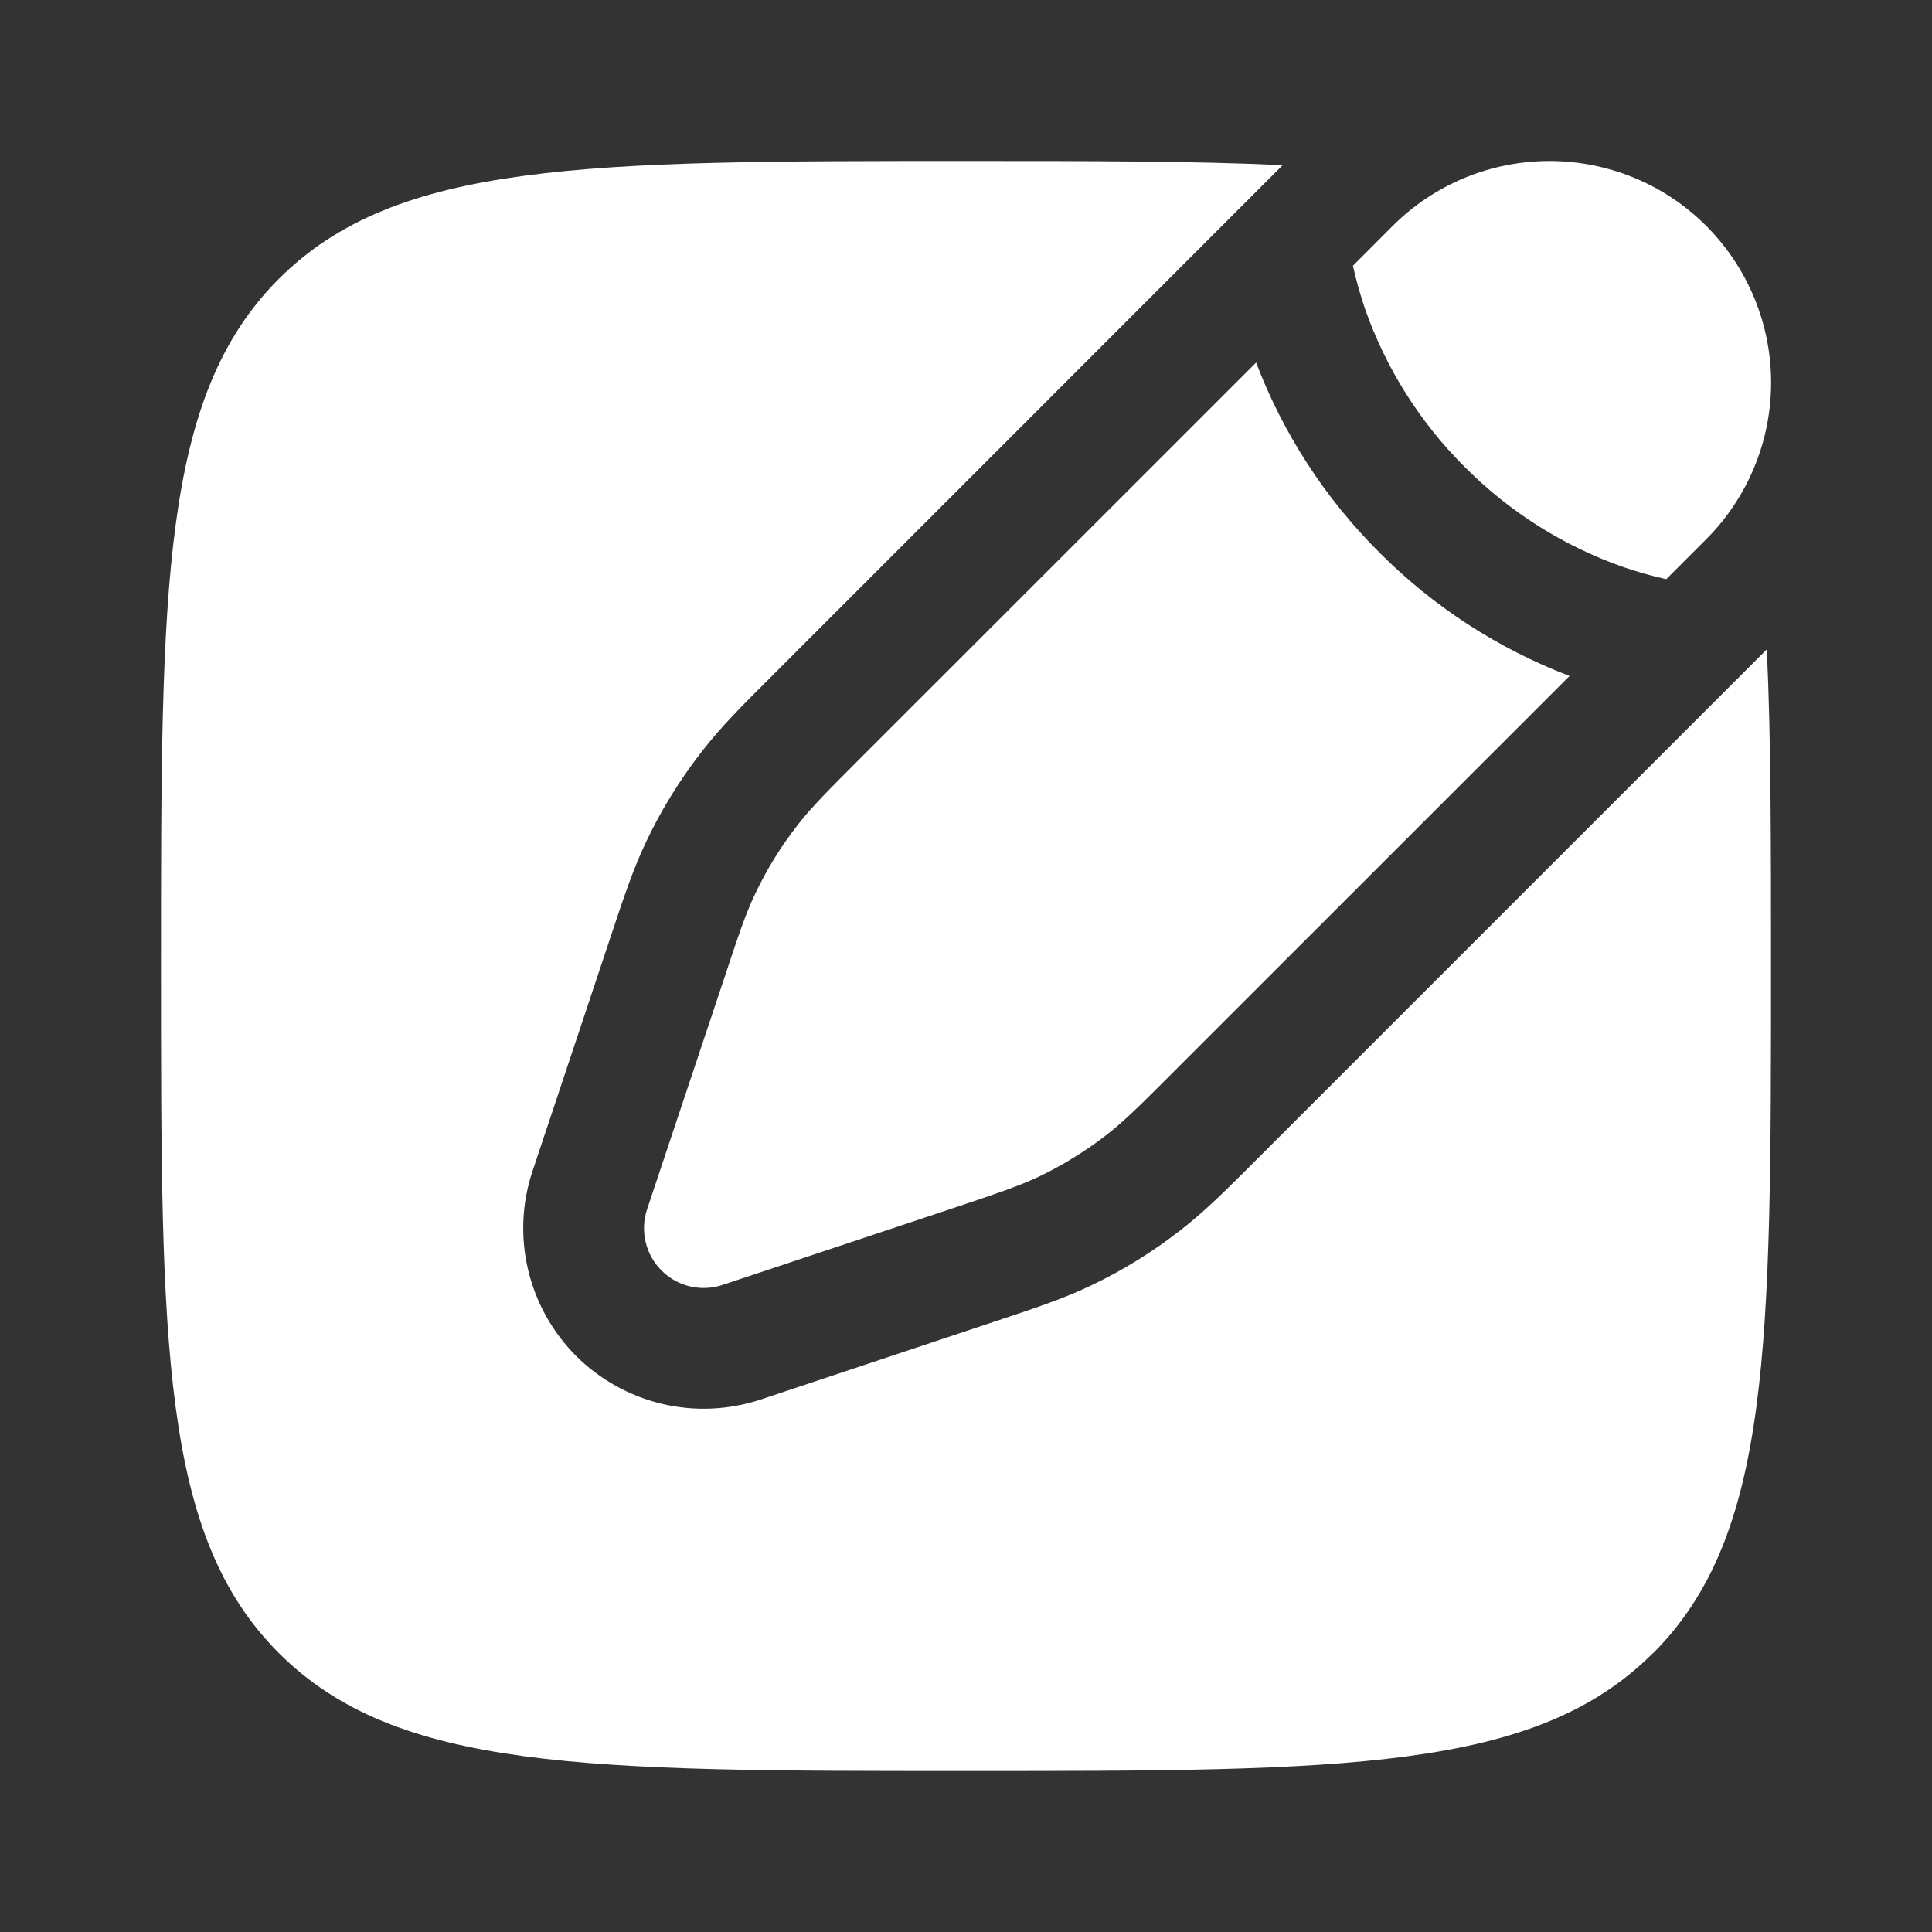
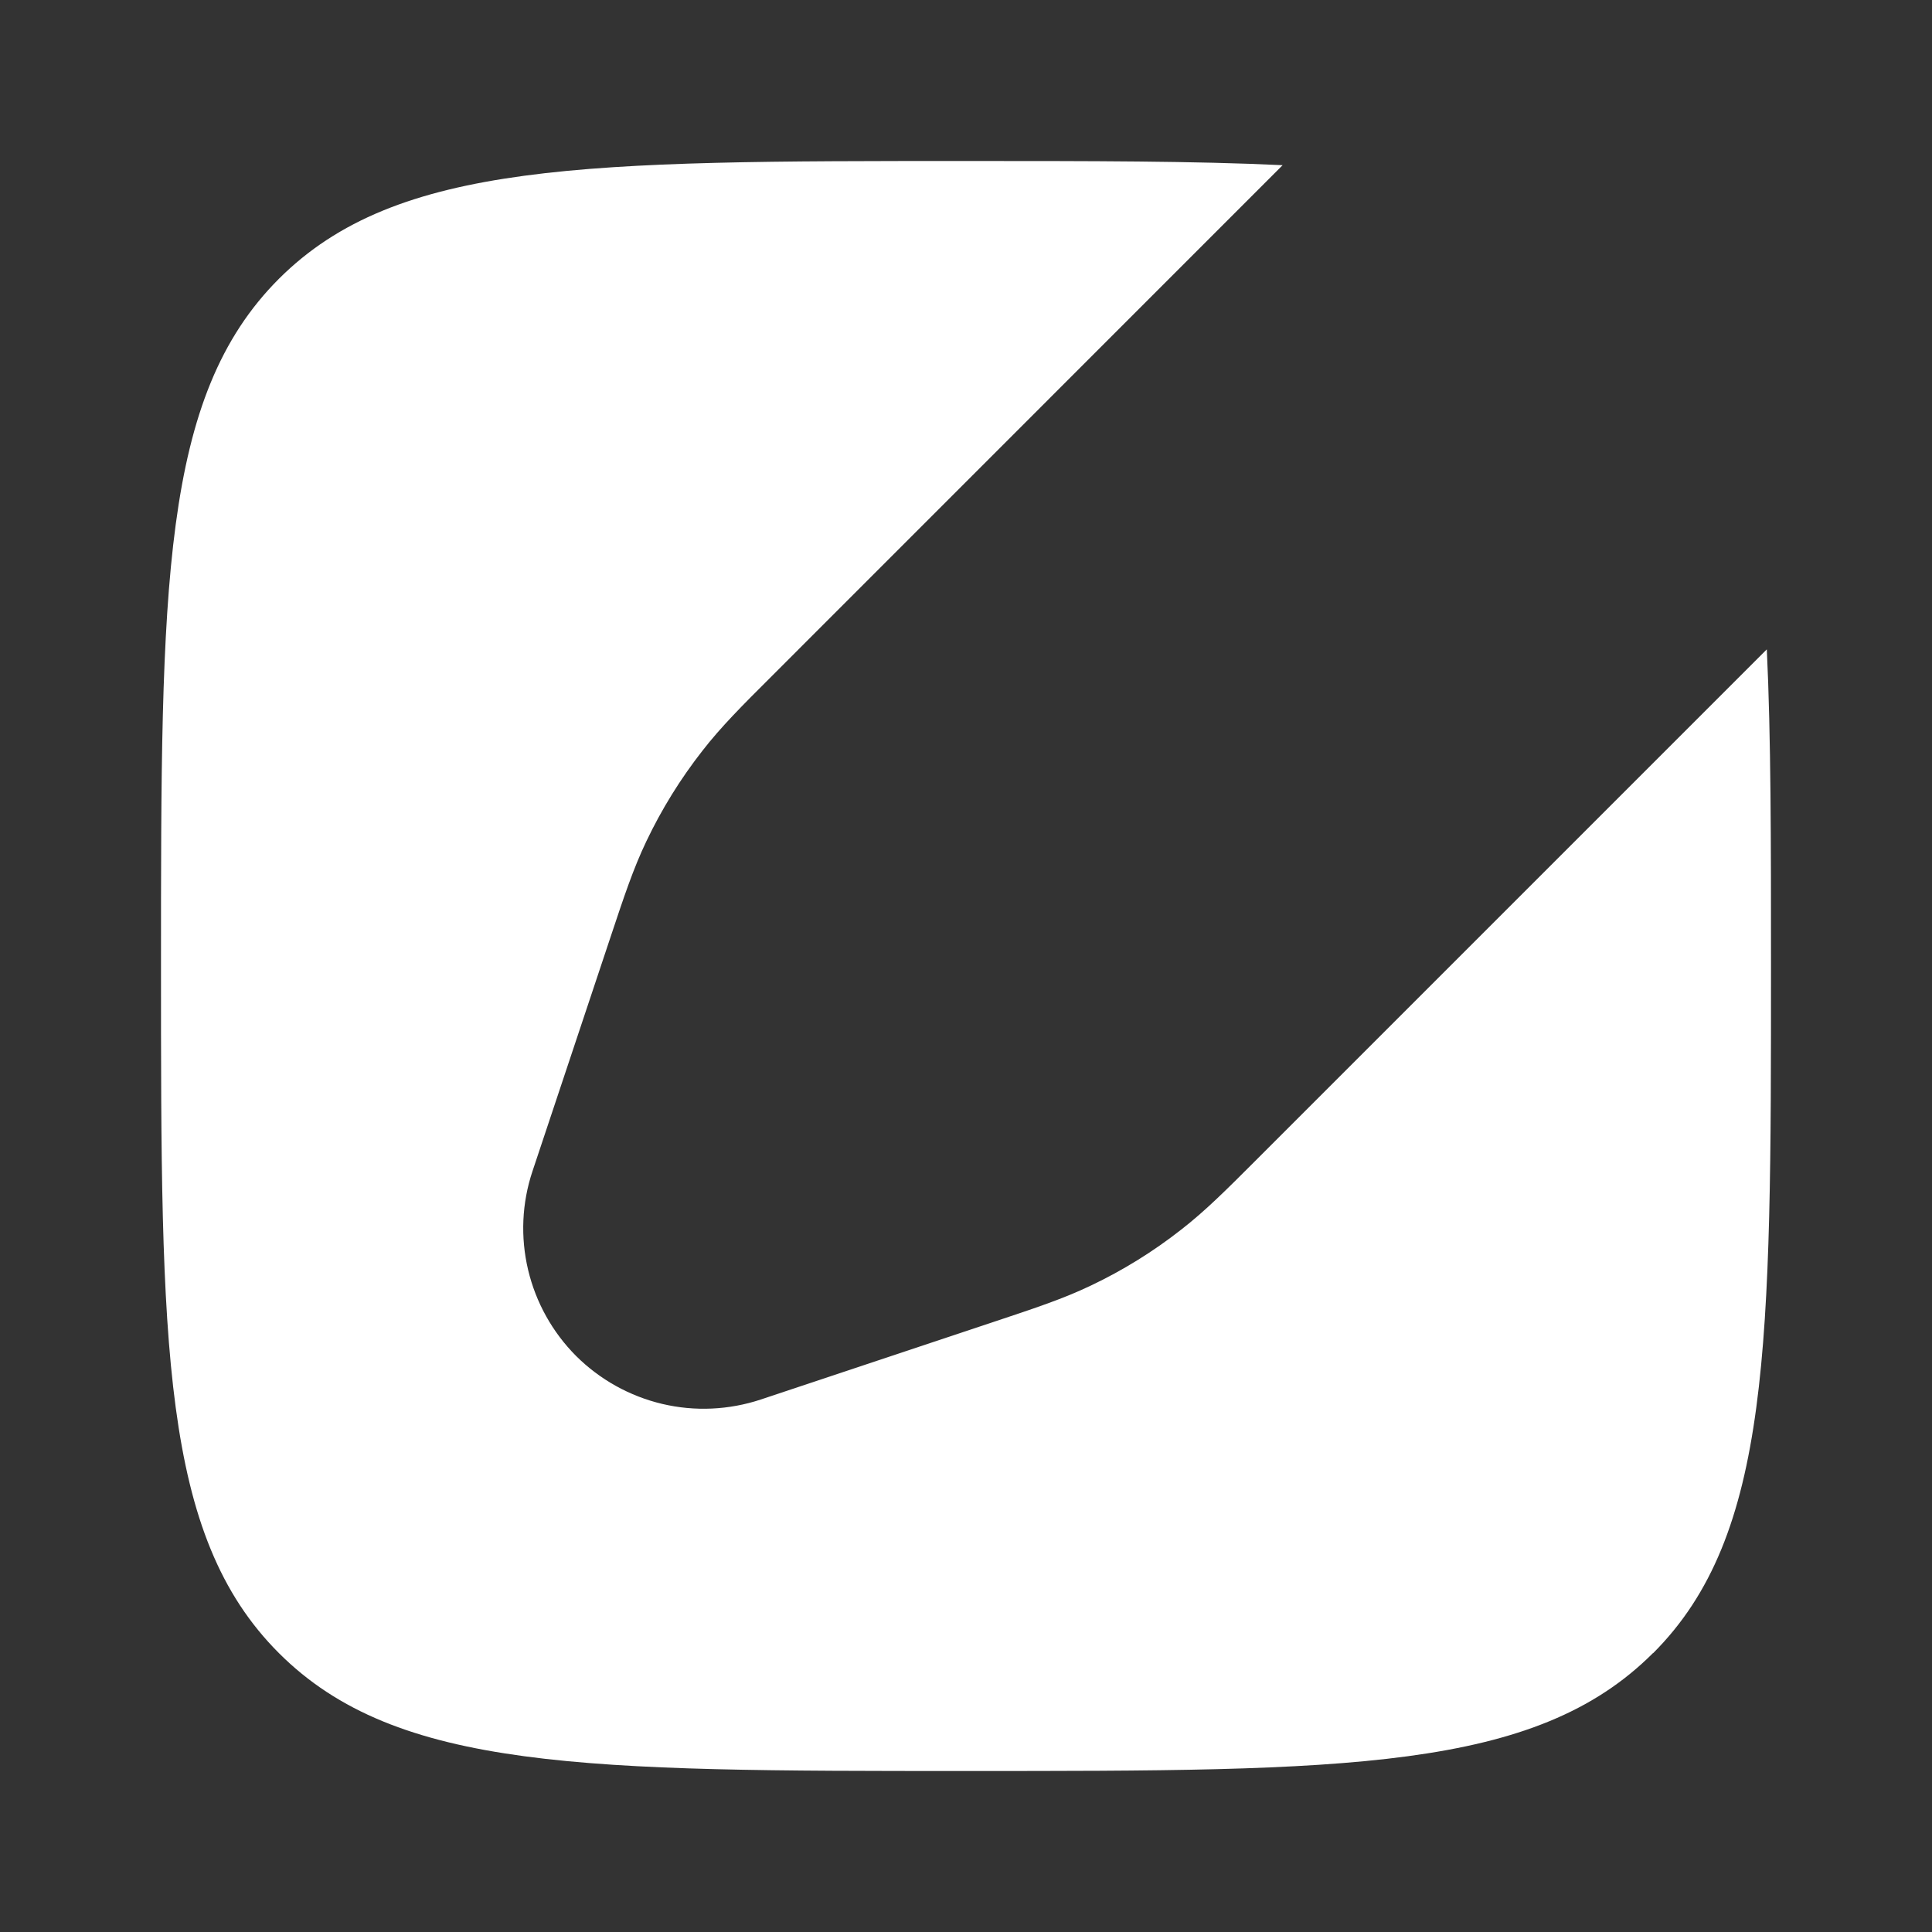
<svg xmlns="http://www.w3.org/2000/svg" width="18" height="18" viewBox="0 0 18 18" fill="none">
  <rect x="0" y="0" width="18" height="18" fill="#333333" stroke="none" />
-   <path d="M15.896 2.104C16.283 2.492 16.501 3.017 16.501 3.564C16.501 4.112 16.283 4.637 15.896 5.024L15.524 5.396C15.389 5.366 15.255 5.328 15.124 5.283C14.568 5.088 14.064 4.77 13.648 4.352C13.23 3.937 12.912 3.432 12.717 2.876C12.673 2.745 12.635 2.612 12.605 2.476L12.976 2.104C13.364 1.717 13.889 1.5 14.436 1.5C14.984 1.5 15.509 1.717 15.896 2.104ZM10.935 9.985C10.633 10.288 10.481 10.439 10.314 10.57C10.117 10.723 9.903 10.855 9.678 10.963C9.486 11.053 9.283 11.121 8.877 11.257L6.733 11.971C6.635 12.004 6.53 12.009 6.429 11.985C6.328 11.962 6.236 11.91 6.163 11.837C6.09 11.764 6.038 11.671 6.015 11.571C5.991 11.47 5.996 11.364 6.029 11.266L6.744 9.124C6.879 8.717 6.946 8.514 7.038 8.323C7.146 8.096 7.277 7.884 7.431 7.687C7.561 7.519 7.713 7.368 8.016 7.064L11.703 3.378C11.956 4.043 12.348 4.646 12.852 5.148C13.354 5.652 13.958 6.044 14.623 6.298L10.935 9.985Z" fill="white" />
  <path d="M15.402 15.402C16.5 14.303 16.5 12.536 16.5 9C16.5 7.839 16.5 6.869 16.461 6.05L11.69 10.821C11.426 11.085 11.228 11.283 11.005 11.456C10.744 11.661 10.461 11.836 10.162 11.978C9.907 12.1 9.641 12.188 9.287 12.306L7.088 13.039C6.792 13.137 6.474 13.152 6.17 13.08C5.866 13.008 5.588 12.853 5.367 12.633C5.147 12.412 4.992 12.134 4.92 11.83C4.848 11.526 4.862 11.208 4.961 10.912L5.694 8.713C5.812 8.359 5.9 8.093 6.022 7.838C6.165 7.538 6.339 7.257 6.544 6.995C6.717 6.772 6.915 6.574 7.179 6.311L11.95 1.539C11.132 1.5 10.161 1.5 9 1.5C5.465 1.5 3.697 1.5 2.598 2.598C1.5 3.697 1.5 5.465 1.5 9C1.5 12.536 1.5 14.303 2.598 15.401C3.697 16.5 5.465 16.5 9 16.5C12.536 16.5 14.303 16.5 15.401 15.401" fill="white" />
</svg>